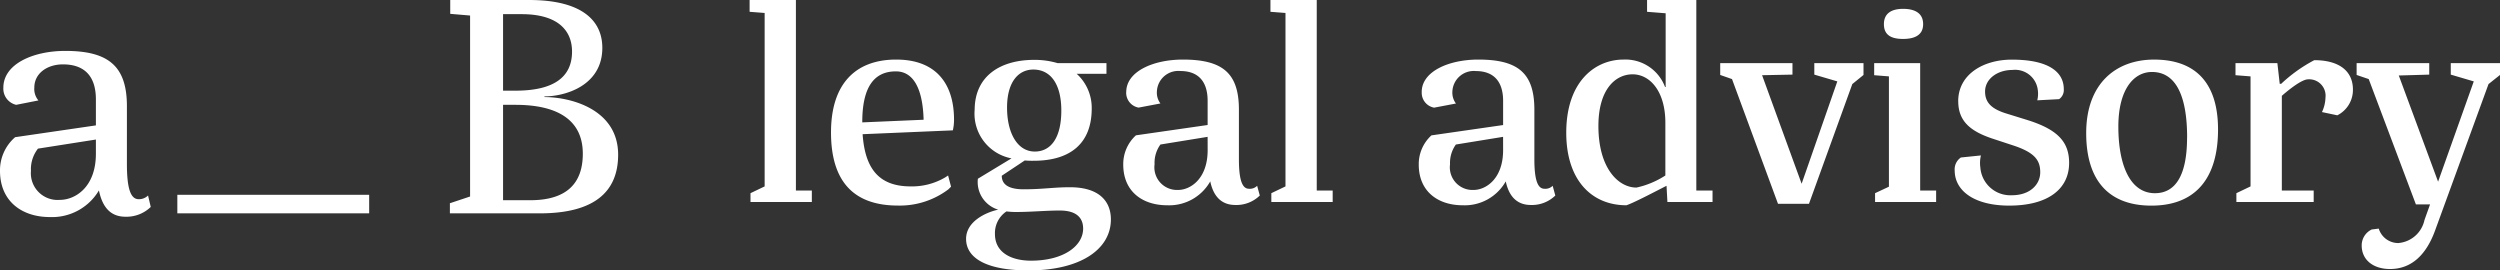
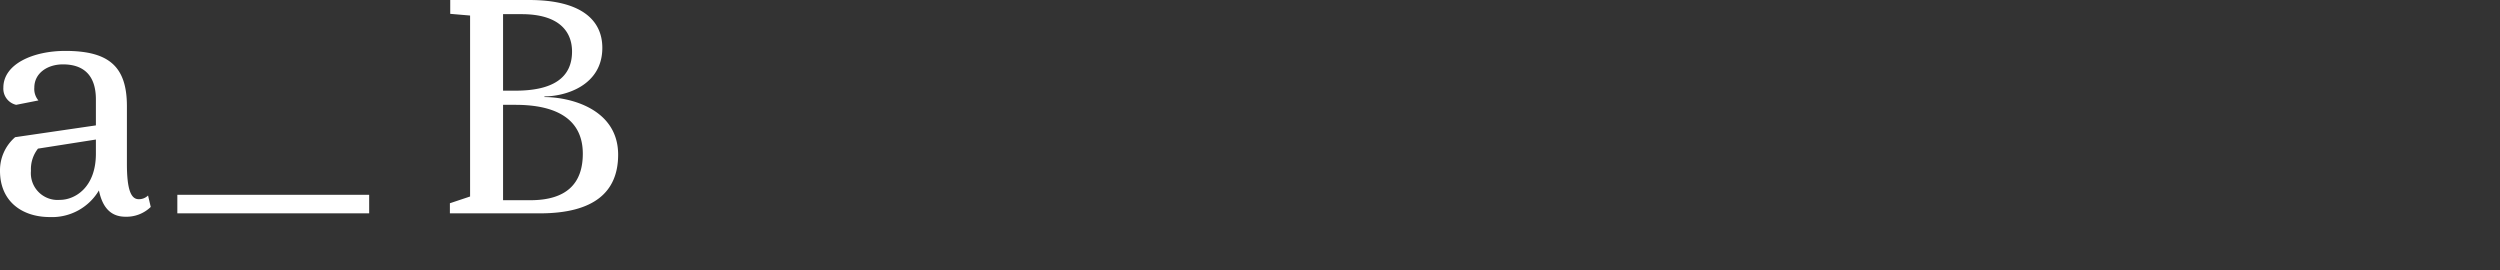
<svg xmlns="http://www.w3.org/2000/svg" width="213.439" height="23.09" viewBox="0 0 213.439 23.09">
  <rect x="0" y="0" width="213.439" height="23.09" fill="#333333" stroke="none" />
  <g id="Gruppe_141" data-name="Gruppe 141" transform="translate(-100 3437.045)">
    <g id="Gruppe_101" data-name="Gruppe 101" transform="translate(163.998 -3437.045)">
-       <path id="Pfad_96" data-name="Pfad 96" d="M0,0V1.007l1.284.1V15.914l-1.208.579v.755H5.313v-.982H3.953V0ZM6.95,11.306c0,4.054,1.813,6.244,5.715,6.244a6.884,6.884,0,0,0,4.306-1.385l.227-.226-.252-.957-.227.151a5.575,5.575,0,0,1-2.971.781c-2.77,0-3.9-1.587-4.1-4.457l7.705-.328a4.133,4.133,0,0,0,.1-.906c0-3.022-1.486-5.137-4.936-5.137S6.95,7.126,6.95,11.306m2.669-.882c0-3.1,1.082-4.33,2.87-4.33,1.461,0,2.292,1.409,2.367,4.129l-5.237.226Zm9.593-1.032a3.884,3.884,0,0,0,3.147,4.129l-2.87,1.738A2.46,2.46,0,0,0,21.226,17.9c-1.057.226-2.744,1.007-2.744,2.493,0,1.586,1.636,2.694,5.338,2.694,4.406,0,7.025-1.788,7.025-4.356,0-1.461-.906-2.745-3.5-2.745-1.41,0-2.317.176-3.953.176-1.536,0-1.864-.6-1.864-1.158L23.492,13.7a7.148,7.148,0,0,0,.756.025c3.2,0,4.96-1.536,4.96-4.457A3.918,3.918,0,0,0,27.924,6.3h2.543V5.388h-4.18A6.91,6.91,0,0,0,24.3,5.111c-2.87,0-5.086,1.36-5.086,4.281M22.687,18.1c1.385,0,2.568-.126,3.8-.126,1.687,0,1.989.882,1.989,1.536,0,1.486-1.662,2.745-4.457,2.745-1.611,0-3.072-.655-3.072-2.266a2.224,2.224,0,0,1,.982-1.939,6.764,6.764,0,0,0,.756.05m3.928-8.662c0,2.317-.882,3.5-2.266,3.5-1.486,0-2.367-1.586-2.367-3.751,0-2.242,1.007-3.249,2.241-3.249,1.51,0,2.392,1.285,2.392,3.5m5.539-1.586a1.286,1.286,0,0,0,1.058,1.335l1.863-.353a1.54,1.54,0,0,1-.3-1.032,1.83,1.83,0,0,1,2.014-1.738c1.385,0,2.317.756,2.317,2.543v2.065l-6.119.881A3.315,3.315,0,0,0,31.9,14.05c0,2.317,1.661,3.475,3.751,3.475a4.024,4.024,0,0,0,3.677-2.039c.277,1.309.982,2.014,2.14,2.014a2.857,2.857,0,0,0,2.09-.806l-.227-.831a.875.875,0,0,1-.7.252c-.529,0-.856-.629-.856-2.518V9.367c0-3.1-1.36-4.281-4.784-4.281-2.518,0-4.835,1.008-4.835,2.77m6.95,4.96c0,2.468-1.486,3.4-2.518,3.4a1.932,1.932,0,0,1-2.014-2.191,2.668,2.668,0,0,1,.5-1.687l4.029-.655ZM44.467,0V1.007l1.284.1V15.914l-1.208.579v.755H49.78v-.982H48.42V0ZM57.384,7.856a1.286,1.286,0,0,0,1.058,1.335l1.863-.353A1.54,1.54,0,0,1,60,7.806a1.83,1.83,0,0,1,2.014-1.738c1.385,0,2.317.756,2.317,2.543v2.065l-6.119.881a3.316,3.316,0,0,0-1.083,2.493c0,2.317,1.662,3.475,3.752,3.475a4.022,4.022,0,0,0,3.676-2.039c.277,1.309.982,2.014,2.141,2.014a2.857,2.857,0,0,0,2.09-.806l-.227-.831a.875.875,0,0,1-.705.252c-.529,0-.856-.629-.856-2.518V9.367c0-3.1-1.36-4.281-4.784-4.281-2.518,0-4.835,1.008-4.835,2.77m6.95,4.96c0,2.468-1.486,3.4-2.518,3.4A1.932,1.932,0,0,1,59.8,14.025a2.669,2.669,0,0,1,.5-1.687l4.029-.655ZM76.621,0V1.007l1.587.126V7.428h-.051a3.612,3.612,0,0,0-3.55-2.342c-2.392,0-4.885,1.838-4.885,6.245,0,4.079,2.191,6.194,5.137,6.194.68-.226,2.719-1.309,3.424-1.662l.076,1.385h3.852v-.982H80.826V0Zm1.562,10.475v4.507a7.4,7.4,0,0,1-2.468,1.032c-1.536,0-3.248-1.636-3.248-5.262,0-3.1,1.435-4.407,2.921-4.407s2.795,1.461,2.795,4.13M90.9,5.388V6.37l1.964.579-3.047,8.738L86.441,6.421l2.594-.051V5.388H82.866V6.4l1.007.352L87.8,17.4h2.644l3.7-10.223L95.1,6.4V5.388Zm5.111,0V6.421l1.259.1v9.418l-1.183.554v.755H101.3v-.982H99.938V5.388Zm.831-3.323c0,.982.705,1.259,1.637,1.259.907,0,1.712-.277,1.712-1.259,0-1.008-.805-1.31-1.712-1.31s-1.637.328-1.637,1.31m6.346,6.572c0,1.687,1.007,2.543,2.845,3.172l1.913.63c1.788.6,2.242,1.259,2.242,2.266,0,1.057-.882,1.964-2.418,1.964a2.565,2.565,0,0,1-2.694-2.367,2.687,2.687,0,0,1,.05-1.032l-1.712.176a1.219,1.219,0,0,0-.529,1.108c0,1.712,1.637,3,4.659,3,3.3,0,5.111-1.41,5.111-3.651,0-1.788-.982-2.845-3.55-3.651l-1.788-.554c-1.309-.4-1.838-.957-1.838-1.888,0-1.058,1.032-1.838,2.342-1.838a1.952,1.952,0,0,1,2.165,1.762,2.333,2.333,0,0,1-.05.831l1.863-.1a.946.946,0,0,0,.4-.856c0-1.46-1.284-2.518-4.432-2.518-2.442,0-4.582,1.259-4.582,3.551m10.927,2.719c0,4.2,2.065,6.194,5.565,6.194,3.8,0,5.691-2.367,5.691-6.5,0-3.777-1.737-5.968-5.464-5.968-3.248,0-5.792,2.04-5.792,6.27m8.612.378c0,3.223-.982,4.759-2.745,4.759-2.115,0-3.122-2.392-3.122-5.691,0-3.122,1.284-4.658,2.871-4.658,2.039,0,3,2.039,3,5.59m8.032-4.583h-.126l-.2-1.763h-3.576V6.421l1.285.1v9.393l-1.209.579v.755h6.6v-.982h-2.719V8.183s1.561-1.41,2.241-1.41a1.4,1.4,0,0,1,1.485,1.561,3.067,3.067,0,0,1-.3,1.234l1.31.277a2.425,2.425,0,0,0,1.334-2.19c0-1.637-1.234-2.518-3.3-2.518a12.815,12.815,0,0,0-2.821,2.014M137.2,5.388V6.4l1.033.352,4.028,10.7h1.209l-.478,1.335a2.49,2.49,0,0,1-2.241,1.964,1.744,1.744,0,0,1-1.662-1.234l-.6.076a1.5,1.5,0,0,0-.856,1.359c0,1.259,1.007,2.015,2.418,2.015,1.888,0,3.122-1.284,3.852-3.3l4.558-12.489.982-.78V5.388h-4.205V6.37l1.964.579-3.047,8.562L140.8,6.446,143.4,6.37V5.388Z" fill="#fff" />
-     </g>
+       </g>
    <g id="Gruppe_102" data-name="Gruppe 102" transform="translate(100.287 -3429.563)">
      <path id="Pfad_97" data-name="Pfad 97" d="M0,0A1.416,1.416,0,0,0,1.092,1.468l1.9-.375A1.516,1.516,0,0,1,2.643,0c0-1.237,1.121-1.986,2.442-1.986,1.7,0,2.815.864,2.815,2.993V3.223L1.006,4.23A3.736,3.736,0,0,0-.287,7.107c0,2.619,1.9,3.942,4.252,3.942A4.651,4.651,0,0,0,8.159,8.776c.316,1.525,1.063,2.245,2.27,2.245a2.969,2.969,0,0,0,2.154-.835l-.23-.978a1.1,1.1,0,0,1-.8.316c-.632,0-1.005-.748-1.005-3.021V1.583c0-3.4-1.552-4.719-5.258-4.719C2.528-3.136,0-2.014,0,0M7.9,5.64c0,2.877-1.781,3.942-3.074,3.942a2.281,2.281,0,0,1-2.47-2.475,2.837,2.837,0,0,1,.6-1.9L7.9,4.431Zm6.953,5.093h10V9.15h-10Zm0-1.583,6.378,1.583h10V9.15h-10Zm0-1.583,4.079,1.583h10V9.15h-10Zm0-1.583M38.152-7.481V-6.3l1.695.144V9.294l-1.724.576v.863h7.671c4.625,0,6.693-1.813,6.693-5.007,0-3.884-4.05-4.92-6.291-4.92V.748c1.781,0,4.941-.921,4.941-4.144,0-2.416-1.867-4.085-6.234-4.085ZM49.471,5.64c0,2.532-1.379,3.971-4.482,3.971H42.662V1.468h1.063c3.591,0,5.746,1.294,5.746,4.172M44.242-6.273c3.189,0,4.309,1.468,4.309,3.194,0,2.216-1.608,3.338-4.826,3.338H42.662V-6.273Z" fill="#fff" />
    </g>
  </g>
</svg>